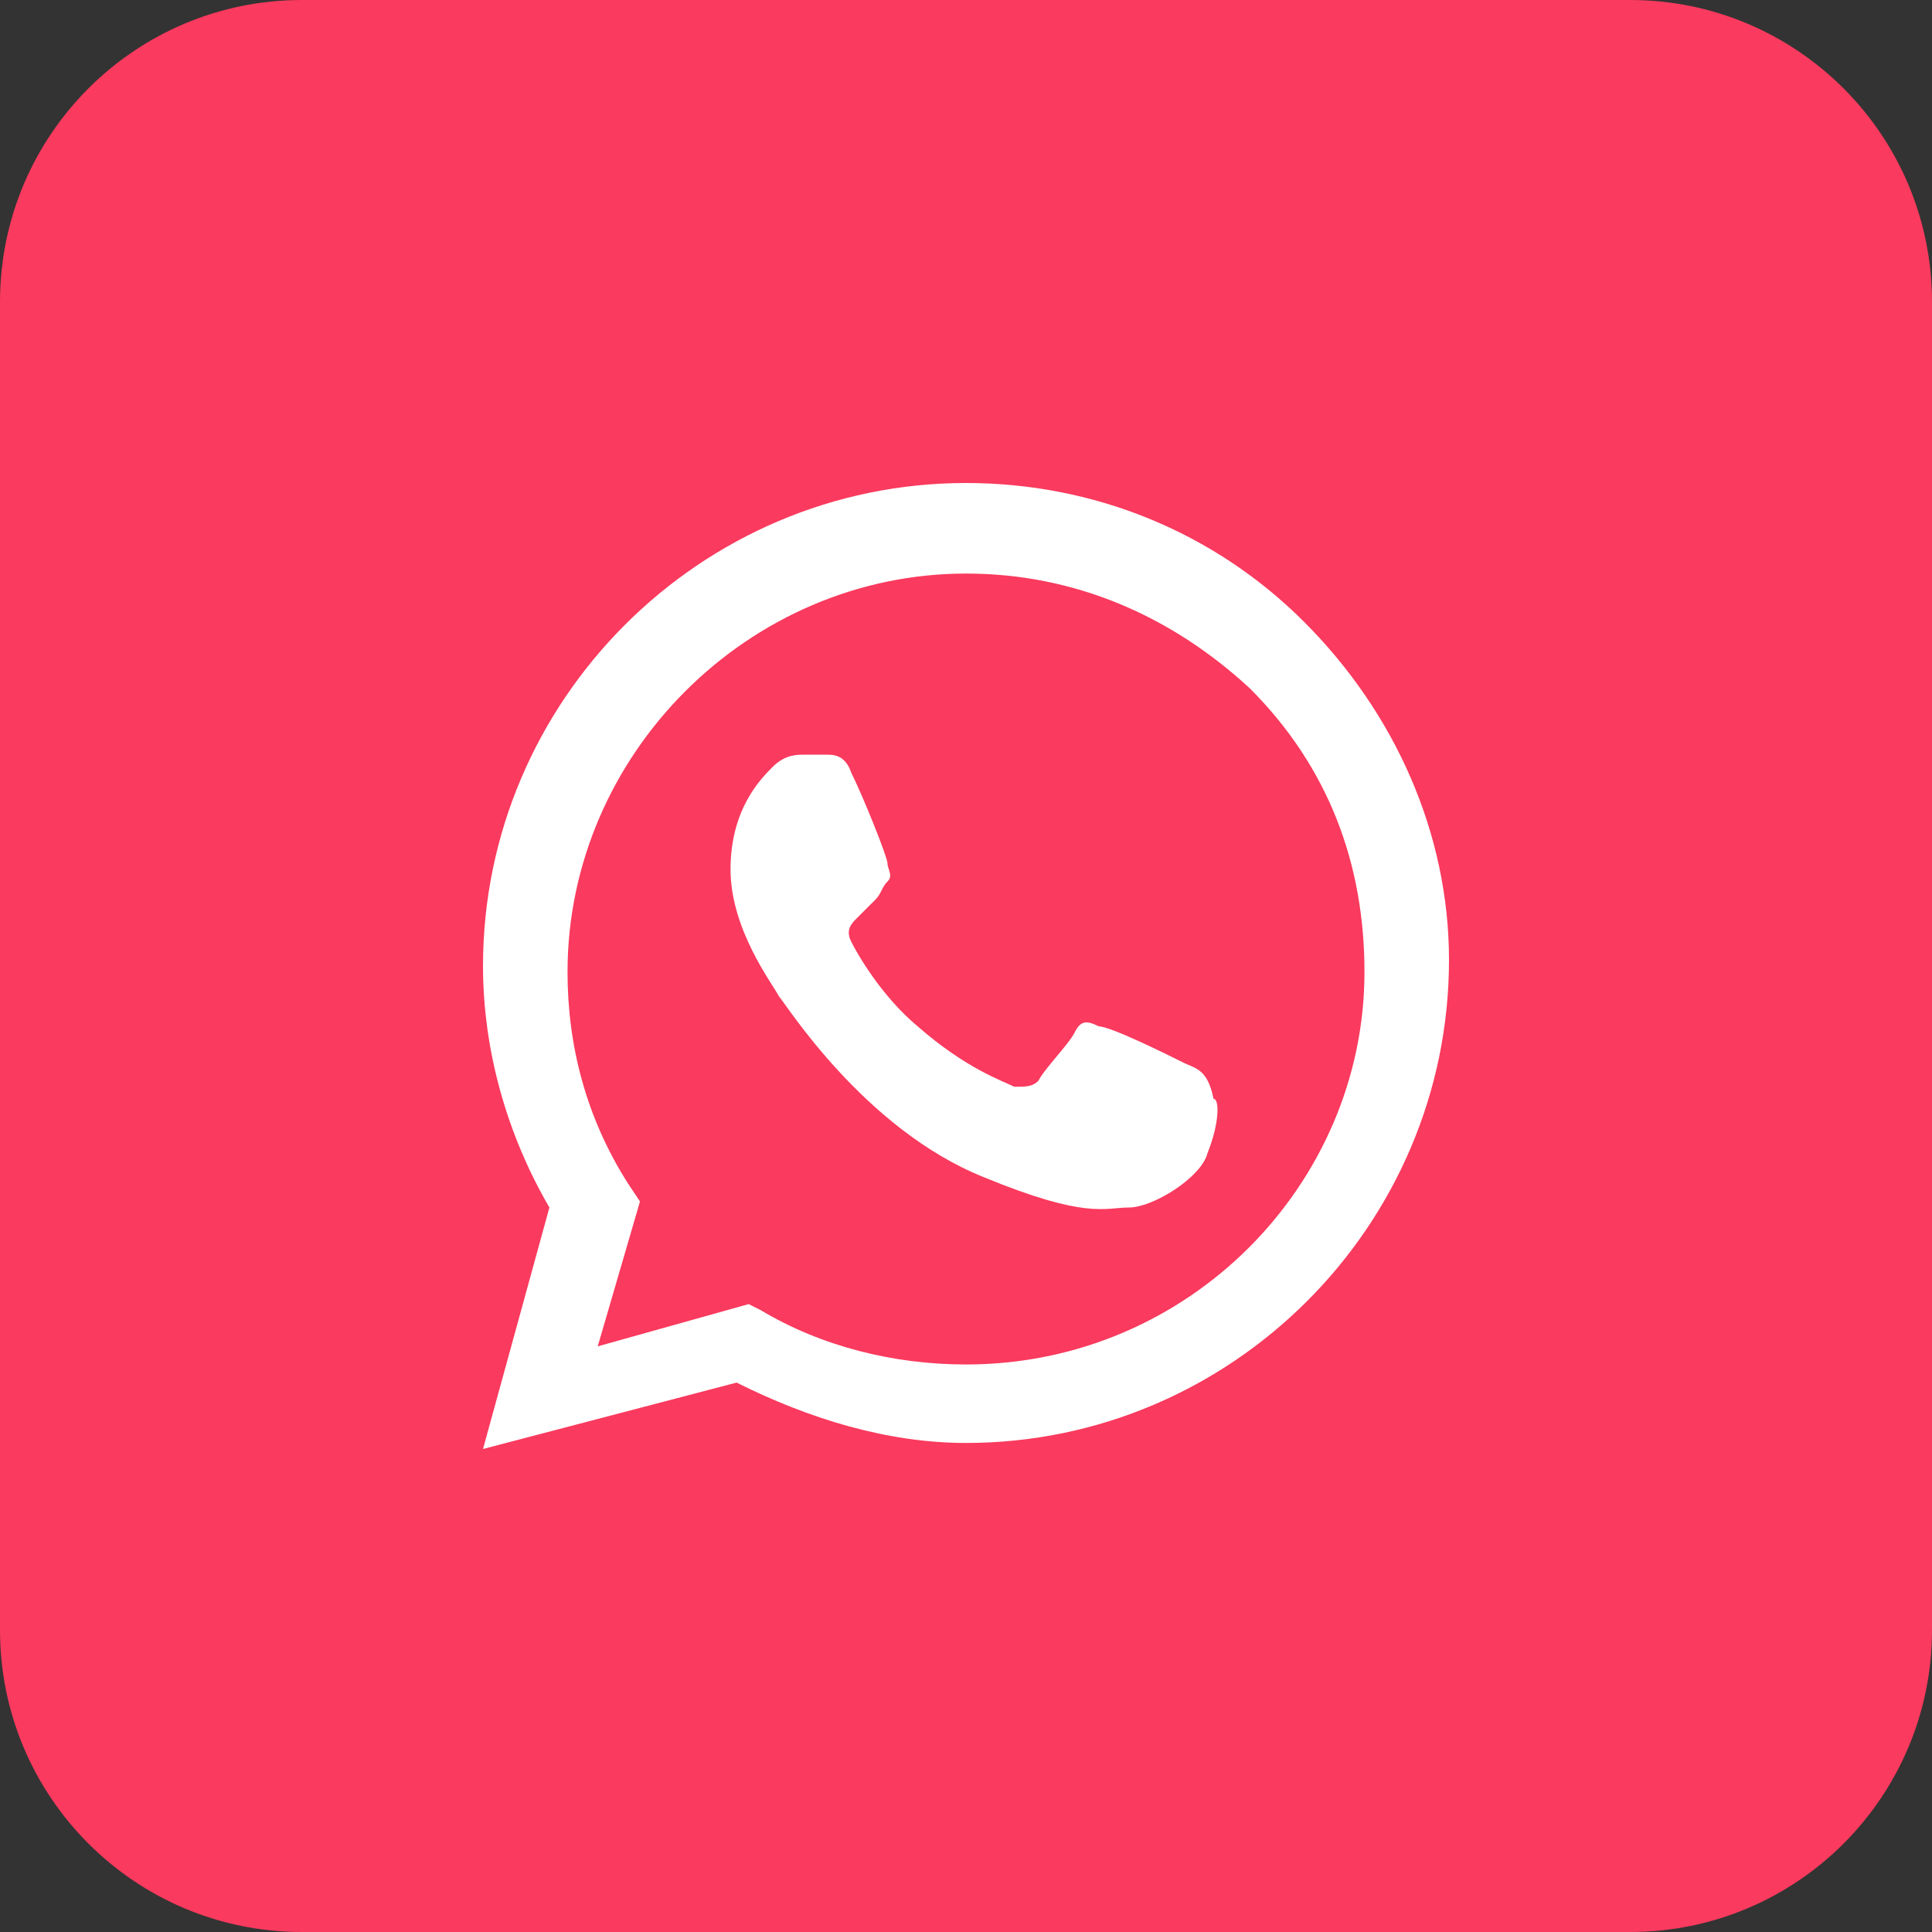
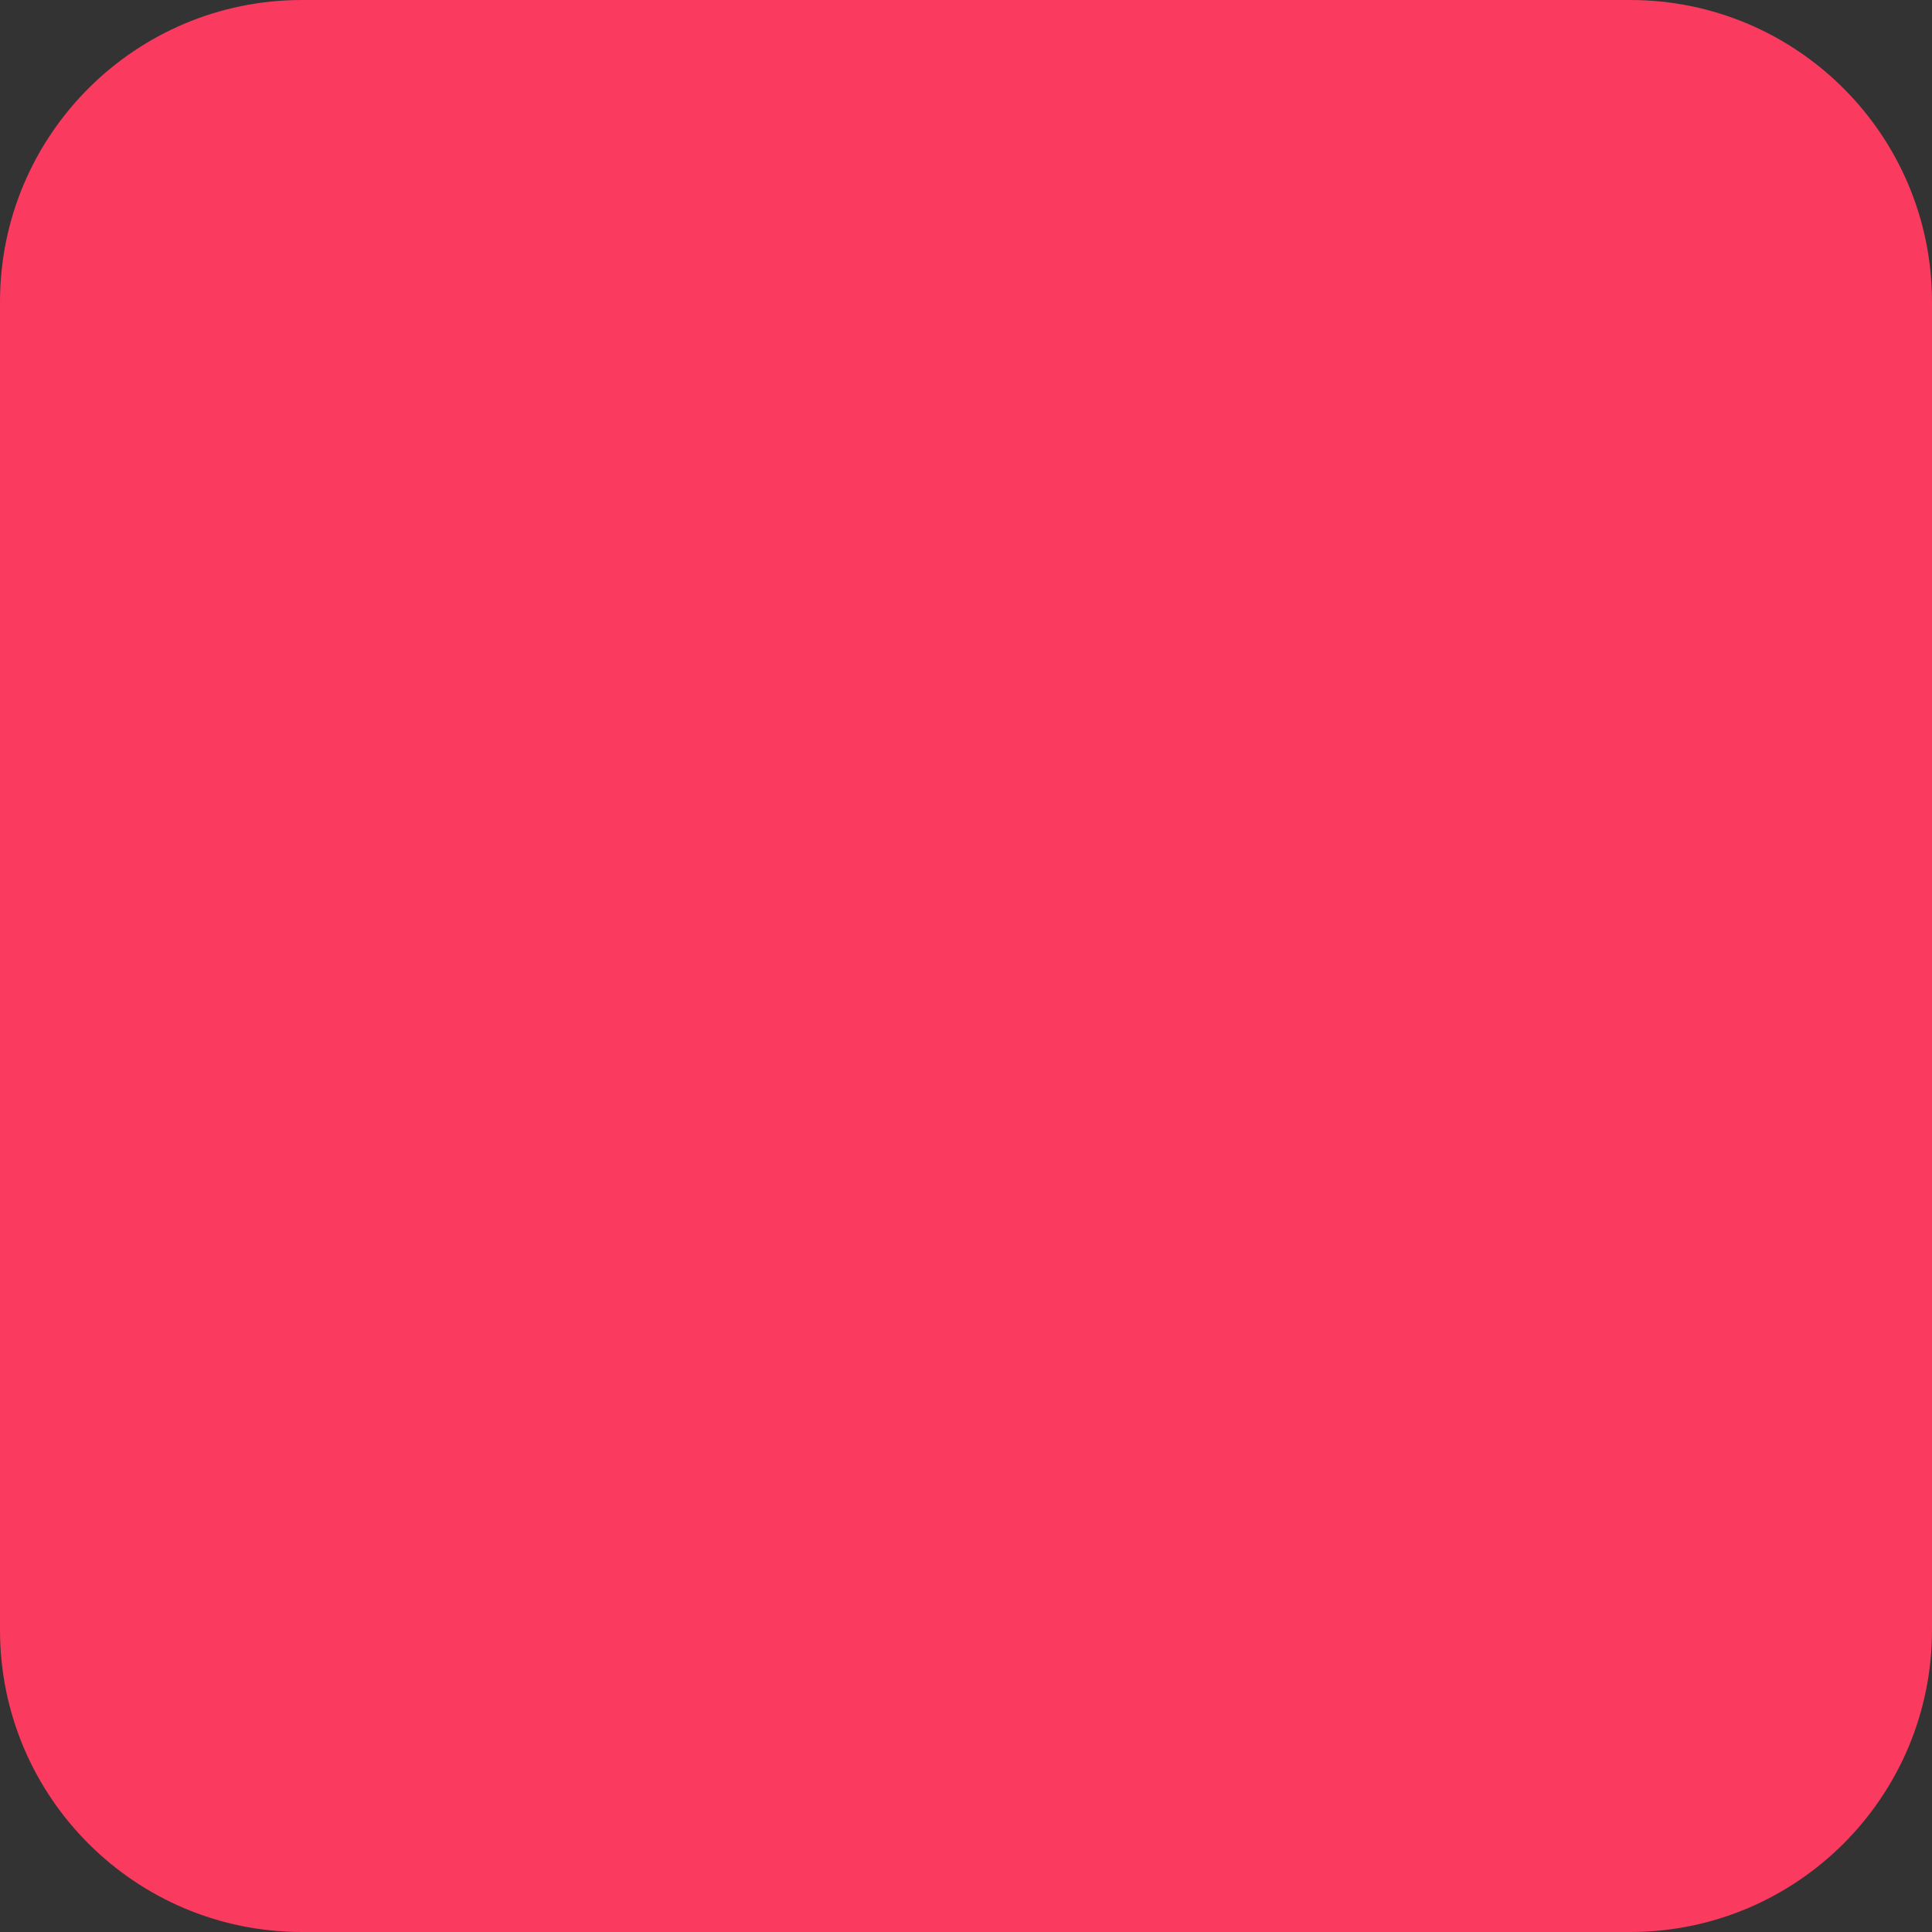
<svg xmlns="http://www.w3.org/2000/svg" width="48" height="48" viewBox="0 0 48 48" fill="none">
  <rect x="0" y="0" width="48" height="48" fill="#333333" stroke="none" />
  <path d="M40.5 0H7.5C3.358 0 0 3.358 0 7.5V40.5C0 44.642 3.358 48 7.5 48H40.5C44.642 48 48 44.642 48 40.5V7.5C48 3.358 44.642 0 40.5 0Z" fill="#FA3A5E" />
-   <path fill-rule="evenodd" clip-rule="evenodd" d="M32.4 15.45C30.15 13.2 27.15 12 24 12C17.4 12 12 17.4 12 24C12 26.1 12.6 28.2 13.65 30L12 36L18.3 34.35C20.1 35.25 22.05 35.85 24 35.85C30.6 35.85 36 30.45 36 23.85C36 20.7 34.65 17.7 32.4 15.45ZM24 33.9C22.2 33.9 20.4 33.45 18.9 32.55L18.6 32.4L14.85 33.45L15.9 29.85L15.6 29.4C14.55 27.75 14.1 25.95 14.1 24.15C14.1 18.75 18.6 14.25 24 14.25C26.7 14.25 29.1 15.3 31.05 17.1C33 19.05 33.9 21.45 33.9 24.15C33.9 29.4 29.55 33.9 24 33.9ZM29.4 26.4C29.1 26.25 27.6 25.5 27.3 25.5C27 25.35 26.85 25.35 26.7 25.65C26.55 25.95 25.95 26.55 25.8 26.85C25.65 27 25.5 27 25.2 27C24.9 26.85 24 26.55 22.8 25.5C21.9 24.75 21.3 23.7 21.15 23.4C21 23.1 21.15 22.95 21.3 22.8C21.45 22.65 21.6 22.5 21.75 22.35C21.9 22.2 21.9 22.05 22.05 21.9C22.2 21.75 22.05 21.6 22.05 21.45C22.05 21.3 21.45 19.8 21.15 19.2C21 18.75 20.7 18.75 20.55 18.75C20.4 18.75 20.25 18.75 19.95 18.75C19.8 18.75 19.5 18.75 19.2 19.05C18.9 19.35 18.15 20.1 18.15 21.6C18.15 23.1 19.2 24.45 19.35 24.75C19.5 24.9 21.45 28.05 24.45 29.25C27 30.3 27.45 30 28.05 30C28.65 30 29.85 29.25 30 28.65C30.3 27.9 30.3 27.3 30.15 27.3C30 26.55 29.7 26.55 29.4 26.4Z" fill="white" />
</svg>